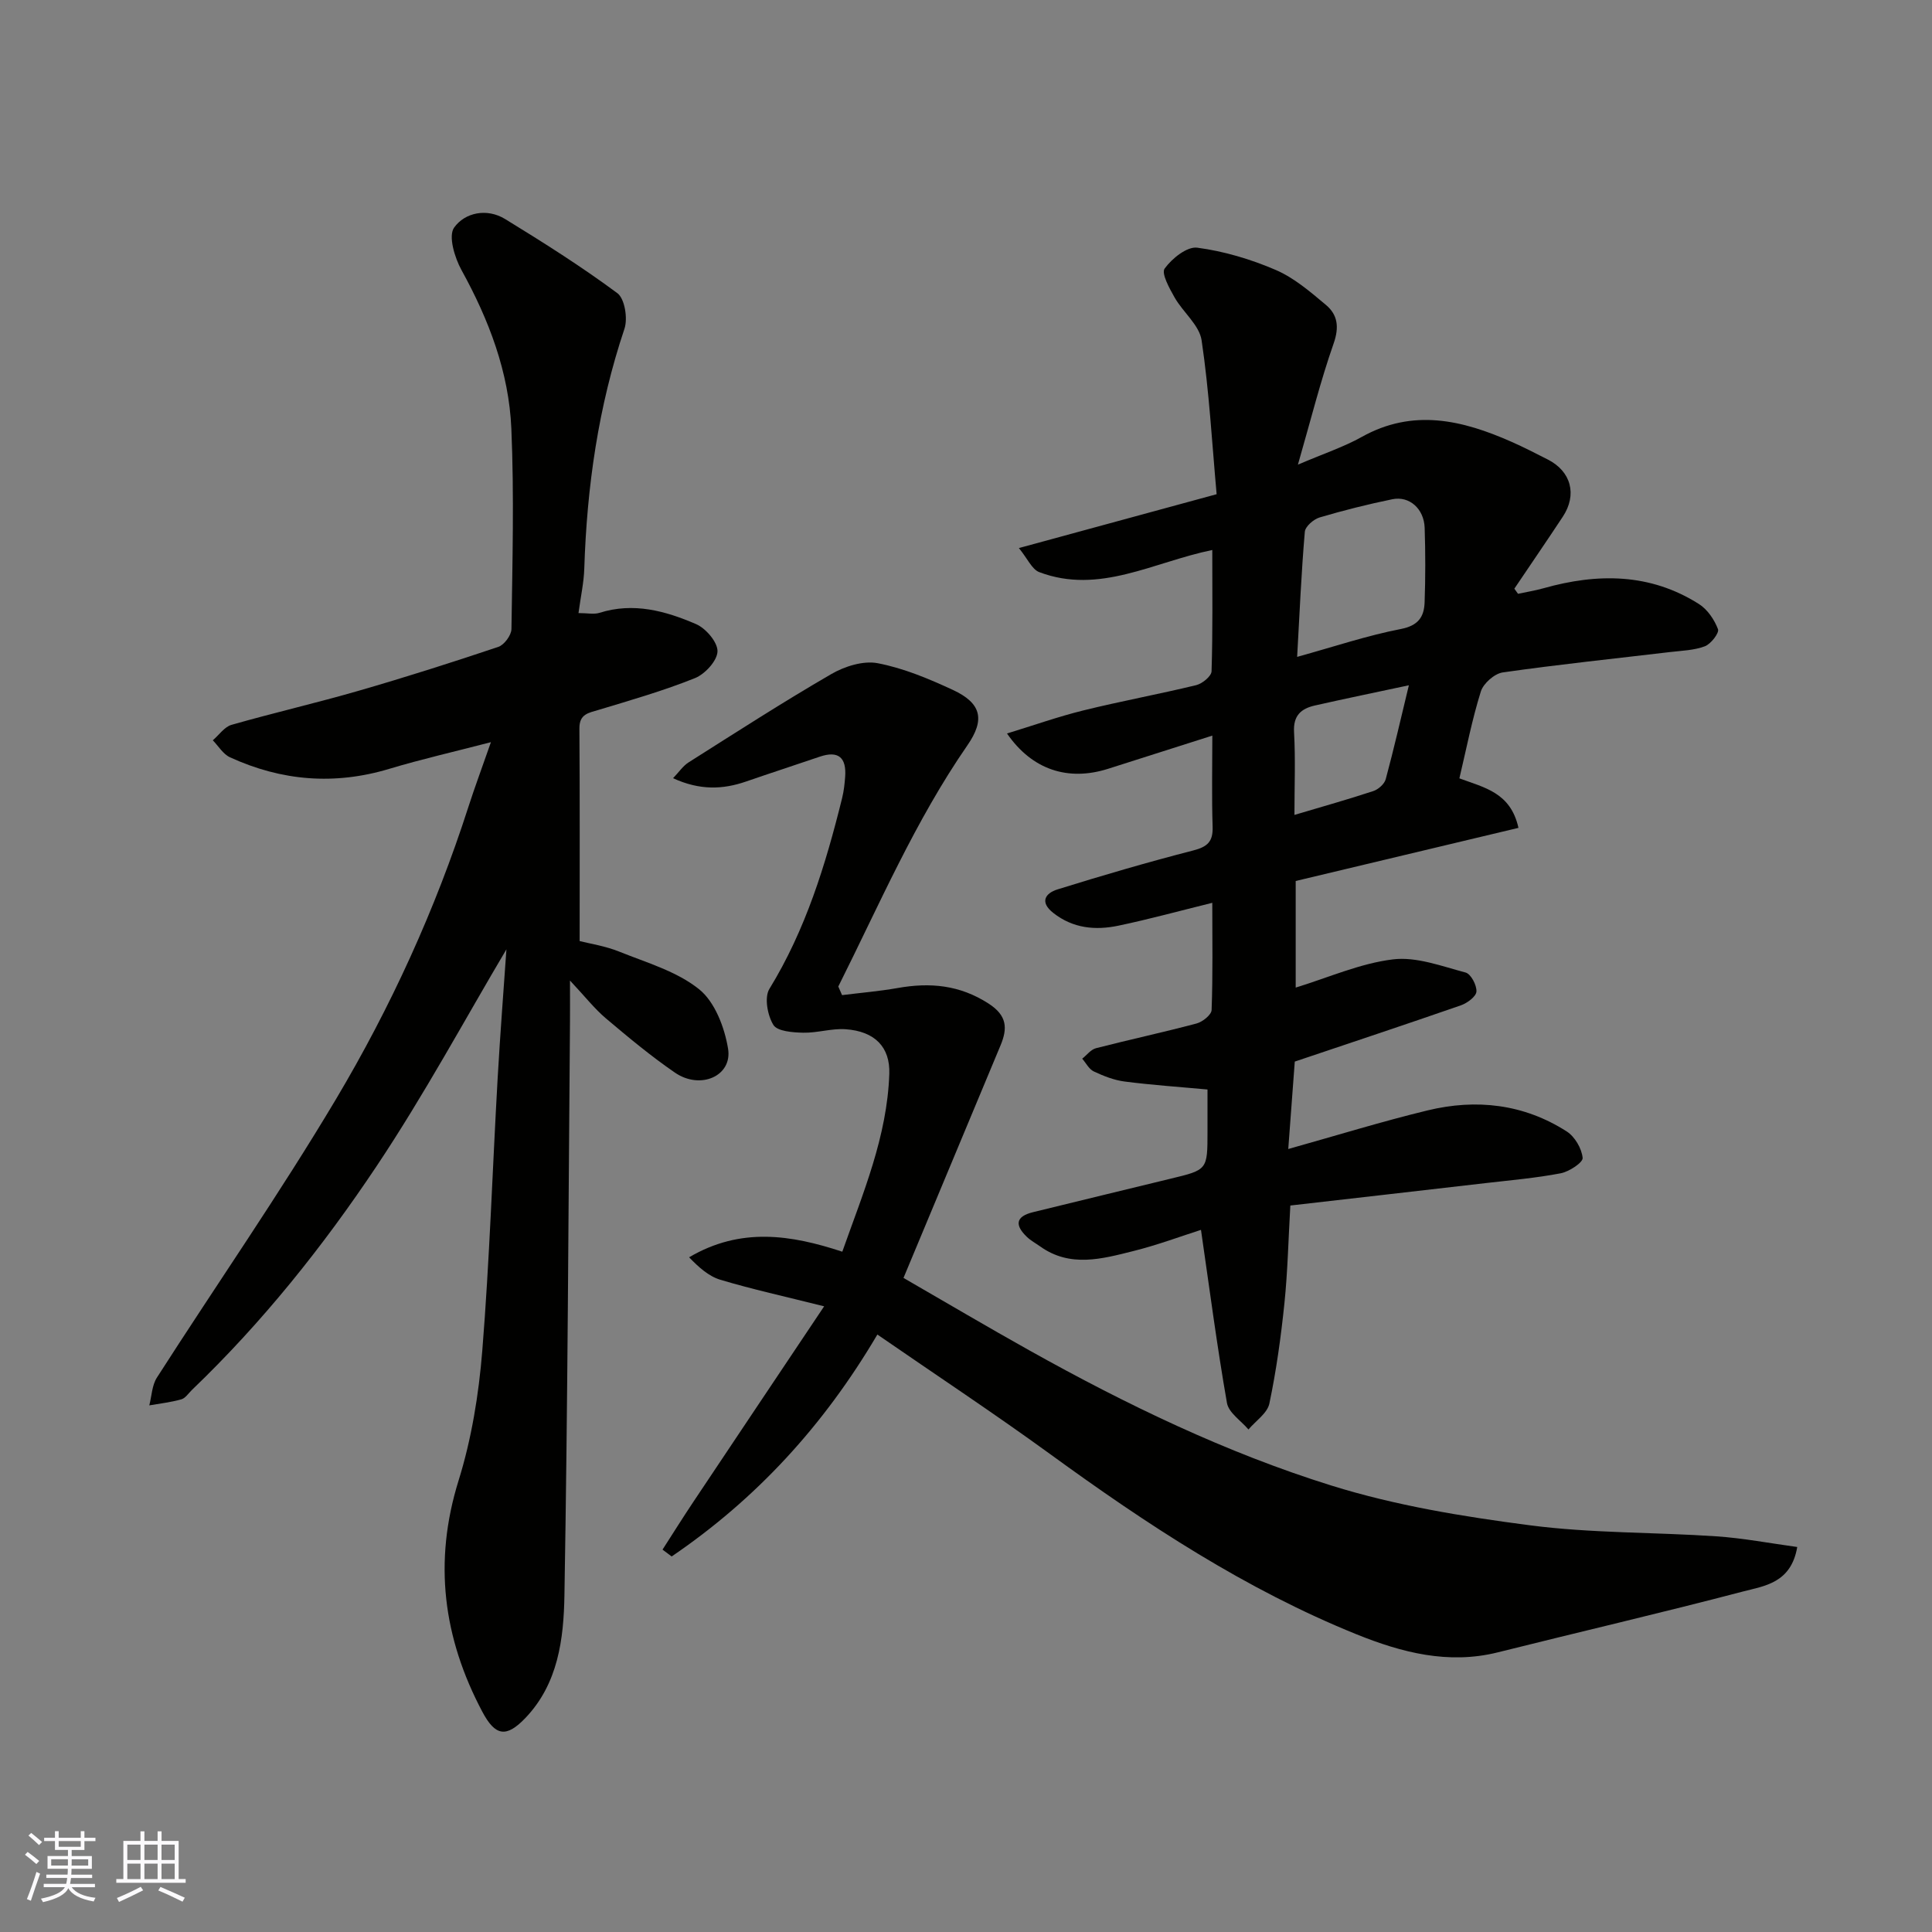
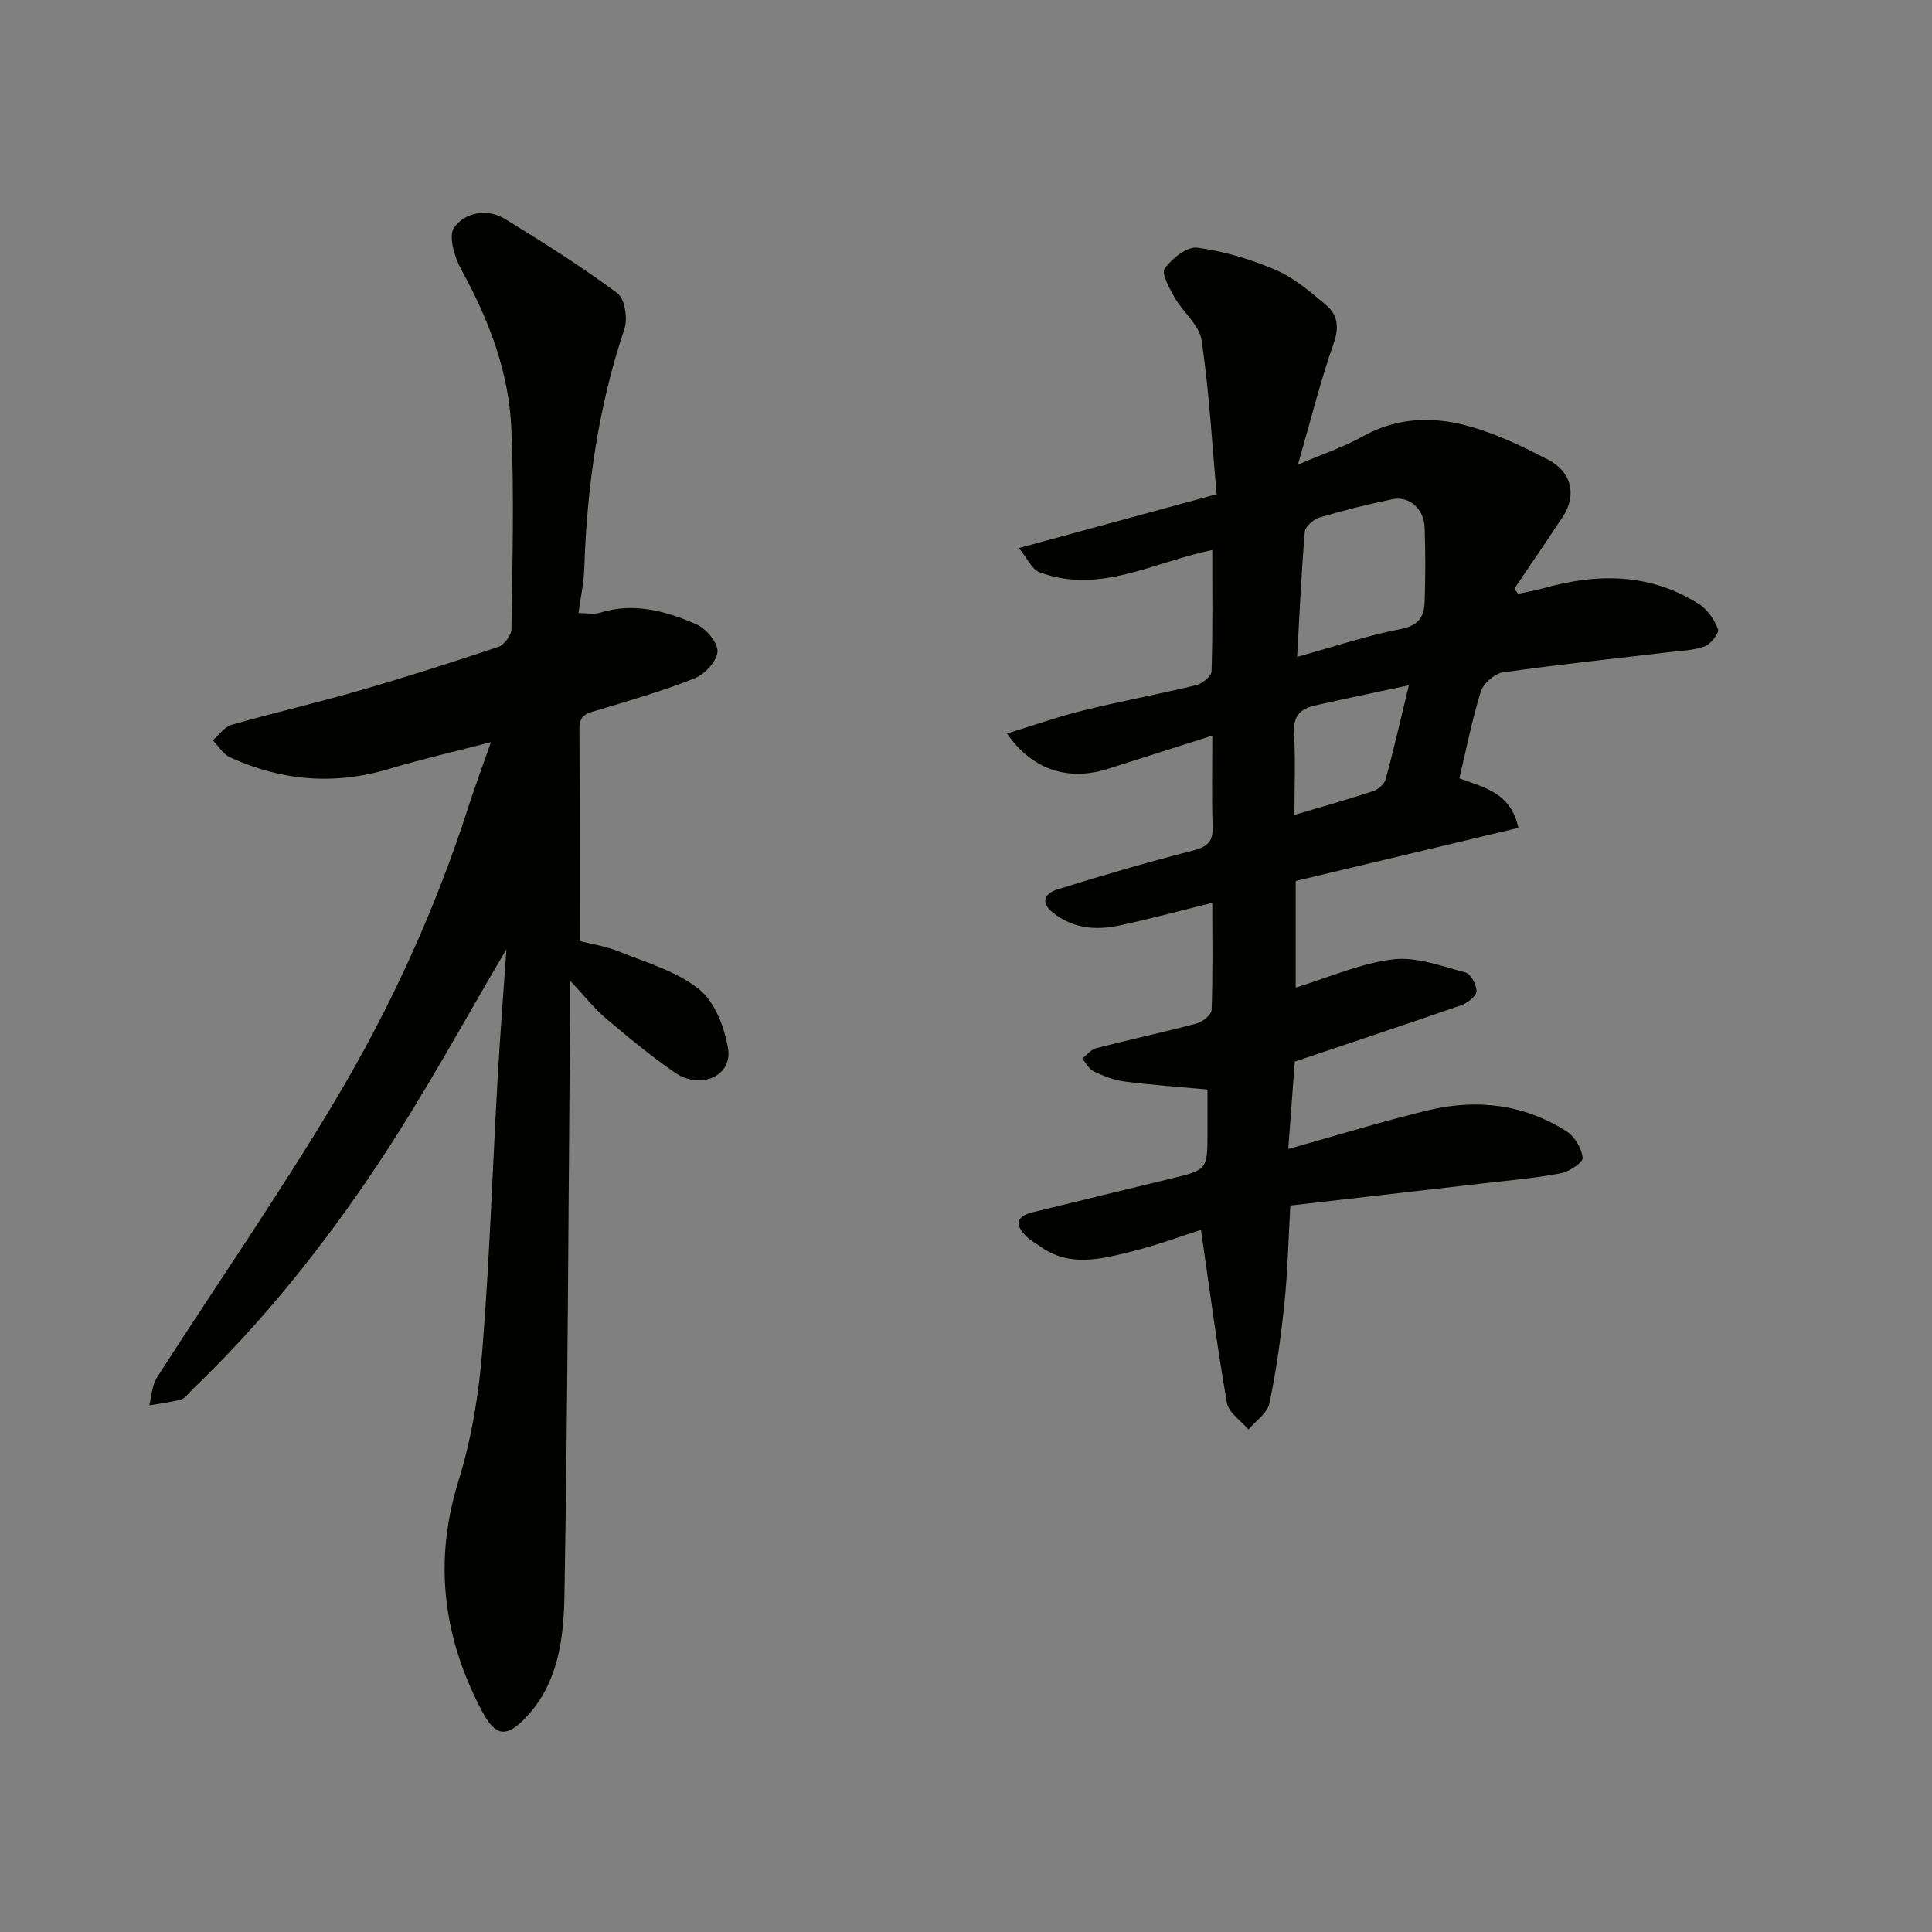
<svg xmlns="http://www.w3.org/2000/svg" enable-background="new 0 0 400 400" viewBox="0 0 400 400">
  <rect x="0" y="0" width="400" height="400" fill="#808080" stroke="none" />
  <g fill="#010100">
    <path d="m268.07 219.79c-.43 5.77-.88 11.8-1.35 18.1 10.07-2.82 19.38-5.7 28.83-7.99 10.1-2.45 19.94-1.34 28.83 4.36 1.67 1.07 3.1 3.52 3.29 5.47.09.95-2.8 2.86-4.56 3.19-5.12.98-10.35 1.43-15.54 2.03-13.33 1.55-26.67 3.06-40.42 4.64-.41 7.1-.55 13.68-1.22 20.2-.72 6.97-1.68 13.95-3.12 20.8-.42 2-2.83 3.59-4.33 5.37-1.54-1.82-4.09-3.46-4.45-5.48-2.06-11.75-3.6-23.6-5.38-35.85-4 1.27-8.95 3.13-14.05 4.4-6.44 1.61-13.03 3.46-19.23-.96-.93-.66-1.96-1.21-2.77-1.99-2.51-2.41-2.38-4.23 1.31-5.12 9.48-2.3 18.94-4.64 28.43-6.92 7.65-1.84 7.66-1.81 7.66-9.76 0-2.83 0-5.66 0-8.71-5.82-.54-11.51-.92-17.15-1.65-2.19-.28-4.37-1.14-6.39-2.09-1-.47-1.61-1.74-2.4-2.64.94-.74 1.78-1.89 2.85-2.17 6.92-1.78 13.92-3.28 20.83-5.12 1.24-.33 3.07-1.79 3.11-2.78.27-7.29.14-14.59.14-22.2-6.79 1.67-13.04 3.39-19.38 4.72-4.78 1.01-9.43.6-13.53-2.62-2.93-2.3-1.59-4.11.84-4.87 9.31-2.9 18.68-5.64 28.12-8.07 2.95-.76 4.12-1.82 4.02-4.91-.2-6.15-.06-12.32-.06-18.87-7.4 2.36-14.5 4.63-21.61 6.88-8.23 2.6-15.69.24-20.9-7.32 5.47-1.67 10.59-3.49 15.83-4.78 7.74-1.91 15.6-3.35 23.35-5.23 1.26-.31 3.14-1.85 3.17-2.87.26-8.25.15-16.52.15-25.11-12.25 2.52-23.4 9.27-35.81 4.59-1.52-.57-2.42-2.77-4.23-4.99 13.94-3.8 26.89-7.32 40.94-11.15-.96-10.63-1.54-21.32-3.11-31.86-.47-3.16-3.85-5.81-5.59-8.87-1.07-1.89-2.79-4.99-2.06-5.99 1.5-2.08 4.63-4.6 6.74-4.32 5.54.73 11.1 2.39 16.26 4.61 3.81 1.64 7.16 4.53 10.4 7.25 2.42 2.03 2.77 4.58 1.59 7.96-2.72 7.75-4.71 15.76-7.4 25.1 5.47-2.34 9.54-3.68 13.2-5.73 10.62-5.94 20.83-3.51 31.02 1 2.54 1.12 5.02 2.4 7.5 3.66 4.84 2.45 6.14 7.27 3.12 11.85-3.3 5-6.69 9.94-10.03 14.9.25.35.51.71.76 1.06 1.76-.38 3.55-.66 5.28-1.15 11.17-3.15 22.06-3.15 32.18 3.27 1.76 1.11 3.19 3.23 3.94 5.2.3.78-1.46 3.06-2.7 3.54-2.23.85-4.79.91-7.22 1.2-11.55 1.37-23.13 2.57-34.65 4.22-1.71.25-4.01 2.28-4.53 3.95-1.82 5.82-2.99 11.86-4.44 17.98 5.19 1.93 10.61 2.93 12.23 10.25-15.48 3.69-30.74 7.33-46.12 11v22.07c6.81-2.09 13.34-5.01 20.12-5.84 4.85-.6 10.1 1.41 15.05 2.72 1.1.29 2.33 2.62 2.25 3.94-.06 1.03-1.9 2.39-3.21 2.85-11.34 3.94-22.73 7.72-34.4 11.65zm.49-83.79c7.73-2.14 14.5-4.42 21.46-5.77 3.62-.7 4.82-2.51 4.93-5.51.18-5.14.18-10.3.01-15.45-.14-3.94-3.16-6.63-6.68-5.91-5.07 1.04-10.1 2.3-15.06 3.77-1.25.37-2.98 1.87-3.07 2.97-.73 8.49-1.09 17.02-1.59 25.9zm-.56 32.72c5.85-1.74 11.13-3.22 16.33-4.94 1.04-.34 2.3-1.46 2.57-2.46 1.7-6.3 3.15-12.66 4.79-19.44-6.85 1.47-13.18 2.76-19.47 4.19-2.83.64-4.5 2.07-4.3 5.51.31 5.62.08 11.27.08 17.14z" />
    <path d="m104.85 196.55c-8.45 14.23-16.96 30.03-26.88 44.89-11.13 16.67-23.67 32.37-38.22 46.32-.72.69-1.36 1.72-2.21 1.96-2.16.61-4.41.86-6.63 1.25.5-1.94.55-4.16 1.58-5.76 12.32-19.23 25.38-38.01 37.06-57.62 11.35-19.07 20.59-39.29 27.42-60.51 1.33-4.14 2.86-8.21 4.67-13.42-7.69 2-14.42 3.53-21.01 5.51-11.36 3.43-22.34 2.52-33.01-2.38-1.43-.65-2.39-2.32-3.56-3.52 1.29-1.1 2.4-2.78 3.88-3.2 8.75-2.5 17.63-4.54 26.37-7.07 9.69-2.8 19.3-5.86 28.86-9.07 1.22-.41 2.7-2.41 2.72-3.69.2-13.83.57-27.68-.02-41.48-.5-11.72-4.65-22.56-10.33-32.86-1.41-2.56-2.76-7.04-1.52-8.78 2.23-3.13 6.79-4.08 10.56-1.77 7.92 4.85 15.79 9.83 23.24 15.35 1.53 1.14 2.18 5.22 1.47 7.36-5.42 16.14-7.78 32.72-8.32 49.65-.09 2.89-.73 5.76-1.2 9.22 1.83 0 3.2.31 4.35-.05 7.04-2.23 13.68-.39 20 2.34 2.03.88 4.49 3.76 4.43 5.65-.06 1.94-2.59 4.7-4.67 5.53-6.47 2.6-13.21 4.54-19.9 6.56-2.11.64-4.04.84-4.02 3.85.1 14.42.05 28.85.05 44.03 2.08.53 5.29 1.01 8.21 2.19 5.68 2.29 11.91 4.07 16.53 7.79 3.26 2.62 5.27 7.91 5.99 12.31.92 5.65-5.74 8.57-11.01 4.94-4.98-3.42-9.66-7.32-14.29-11.23-2.34-1.98-4.27-4.46-7.43-7.83 0 3.95.02 6.21 0 8.47-.33 39.59-.47 79.19-1.15 118.78-.15 9.04-1.28 18.36-8.14 25.49-3.91 4.06-6.18 3.7-8.86-1.35-8.1-15.28-10.17-30.99-4.92-47.86 2.69-8.64 4.18-17.83 4.91-26.87 1.51-18.76 2.11-37.59 3.18-56.39.54-9.45 1.28-18.91 1.82-26.73z" />
-     <path d="m137.17 320.83c2.11-3.28 4.18-6.59 6.35-9.84 8.76-13.14 17.56-26.25 27.11-40.53-8.2-2.06-14.92-3.53-21.49-5.5-2.44-.73-4.52-2.63-6.47-4.65 10.7-6.3 21.11-4.65 31.72-1.16 4.29-12.15 9.29-23.81 9.73-36.83.19-5.51-2.98-8.81-9.06-9.23-2.89-.2-5.86.79-8.78.72-2.15-.05-5.34-.28-6.16-1.61-1.22-1.98-1.9-5.69-.83-7.45 7.53-12.28 11.66-25.76 15.07-39.55.35-1.42.51-2.9.62-4.36.29-3.93-1.33-5.52-5.28-4.17-5.07 1.73-10.16 3.38-15.22 5.13-4.83 1.67-9.59 1.86-15.13-.68 1.21-1.26 2.05-2.54 3.22-3.28 9.78-6.19 19.51-12.47 29.52-18.27 2.77-1.61 6.63-2.83 9.62-2.26 5.35 1.02 10.56 3.21 15.55 5.52 5.96 2.76 6.71 6.16 3.03 11.48-10.83 15.66-18.27 33.06-26.73 49.94.26.59.52 1.18.78 1.78 3.83-.48 7.7-.8 11.5-1.47 6.69-1.19 12.84-.65 18.82 3.21 3.87 2.49 3.97 5.13 2.48 8.69-6.7 16.04-13.39 32.08-20.08 48.12 8.96 5.17 17.51 10.23 26.18 15.07 19.98 11.16 40.61 21.12 62.42 27.92 13.29 4.15 27.28 6.43 41.13 8.23 12.74 1.66 25.72 1.41 38.57 2.28 5.57.38 11.1 1.44 16.74 2.21-1.28 7.5-6.83 8.06-11.3 9.23-16.84 4.42-33.8 8.35-50.69 12.58-10.25 2.56-19.89.04-29.2-3.71-23-9.29-43.54-22.82-63.51-37.35-11.6-8.43-23.58-16.34-35.75-24.74-11.17 18.96-25.17 34.1-42.59 45.95-.62-.48-1.26-.95-1.89-1.42z" />
  </g>
-   <path d="m5.17 384 .55-.58c.85.61 1.65 1.24 2.4 1.87l-.59.64c-.83-.73-1.62-1.37-2.36-1.93m1.22 9.53-.82-.34c.71-1.76 1.37-3.64 1.98-5.63.24.13.5.25.76.36-.6 1.67-1.24 3.54-1.92 5.61m-.5-13.5.57-.54c.56.44 1.31 1.06 2.26 1.87l-.64.64c-.68-.66-1.41-1.32-2.19-1.97m3.25.46h2.24v-1.36h.77v1.36h4.57v-1.36h.76v1.36h2.28v.69h-2.28v1.84h-2.64v1.26h4.18v2.64h-4.21c0 .45-.02.86-.05 1.21h4.32v.69h-4.38c-.04.34-.1.75-.19 1.22h5.15v.69h-4.82c.87 1.19 2.51 1.92 4.93 2.19-.17.31-.3.57-.37.76-2.77-.49-4.52-1.41-5.26-2.76-.56 1.26-2.3 2.23-5.24 2.9-.12-.24-.26-.48-.43-.72 2.73-.55 4.38-1.34 4.96-2.38h-4.38v-.69h4.65c.1-.38.17-.79.21-1.22h-4.32v-.69h4.4c.03-.34.05-.75.05-1.21h-4.2v-2.64h4.23v-1.26h-2.69v-1.84h-2.24zm1.46 4.46v1.29h3.45c.01-.4.02-.57.01-.53v-.32-.45h-3.46zm1.55-2.59h4.57v-1.19h-4.57zm6.11 2.59h-3.42v.77c-.01.19-.01.37-.02.53h3.44z" fill="#fbfafc" />
-   <path d="m32.63 379.16h.82v1.98h3.54v7.89h1.45v.78h-14.36v-.78h1.46v-7.89h3.54v-1.98h.82v1.98h2.73zm-3.49 11.48.5.73c-1.61.82-3.28 1.63-5 2.41-.13-.27-.28-.55-.44-.82 1.75-.72 3.4-1.49 4.94-2.32m-2.78-5.55h2.73v-3.18h-2.73zm0 3.95h2.73v-3.2h-2.73zm3.54-3.95h2.73v-3.18h-2.73zm0 3.95h2.73v-3.2h-2.73zm7.89 4.68c-1.84-.92-3.51-1.7-5.02-2.32l.45-.73c1.89.8 3.57 1.55 5.04 2.23zm-1.62-11.81h-2.73v3.18h2.73zm-2.73 7.13h2.73v-3.2h-2.73z" fill="#fbfafc" />
</svg>